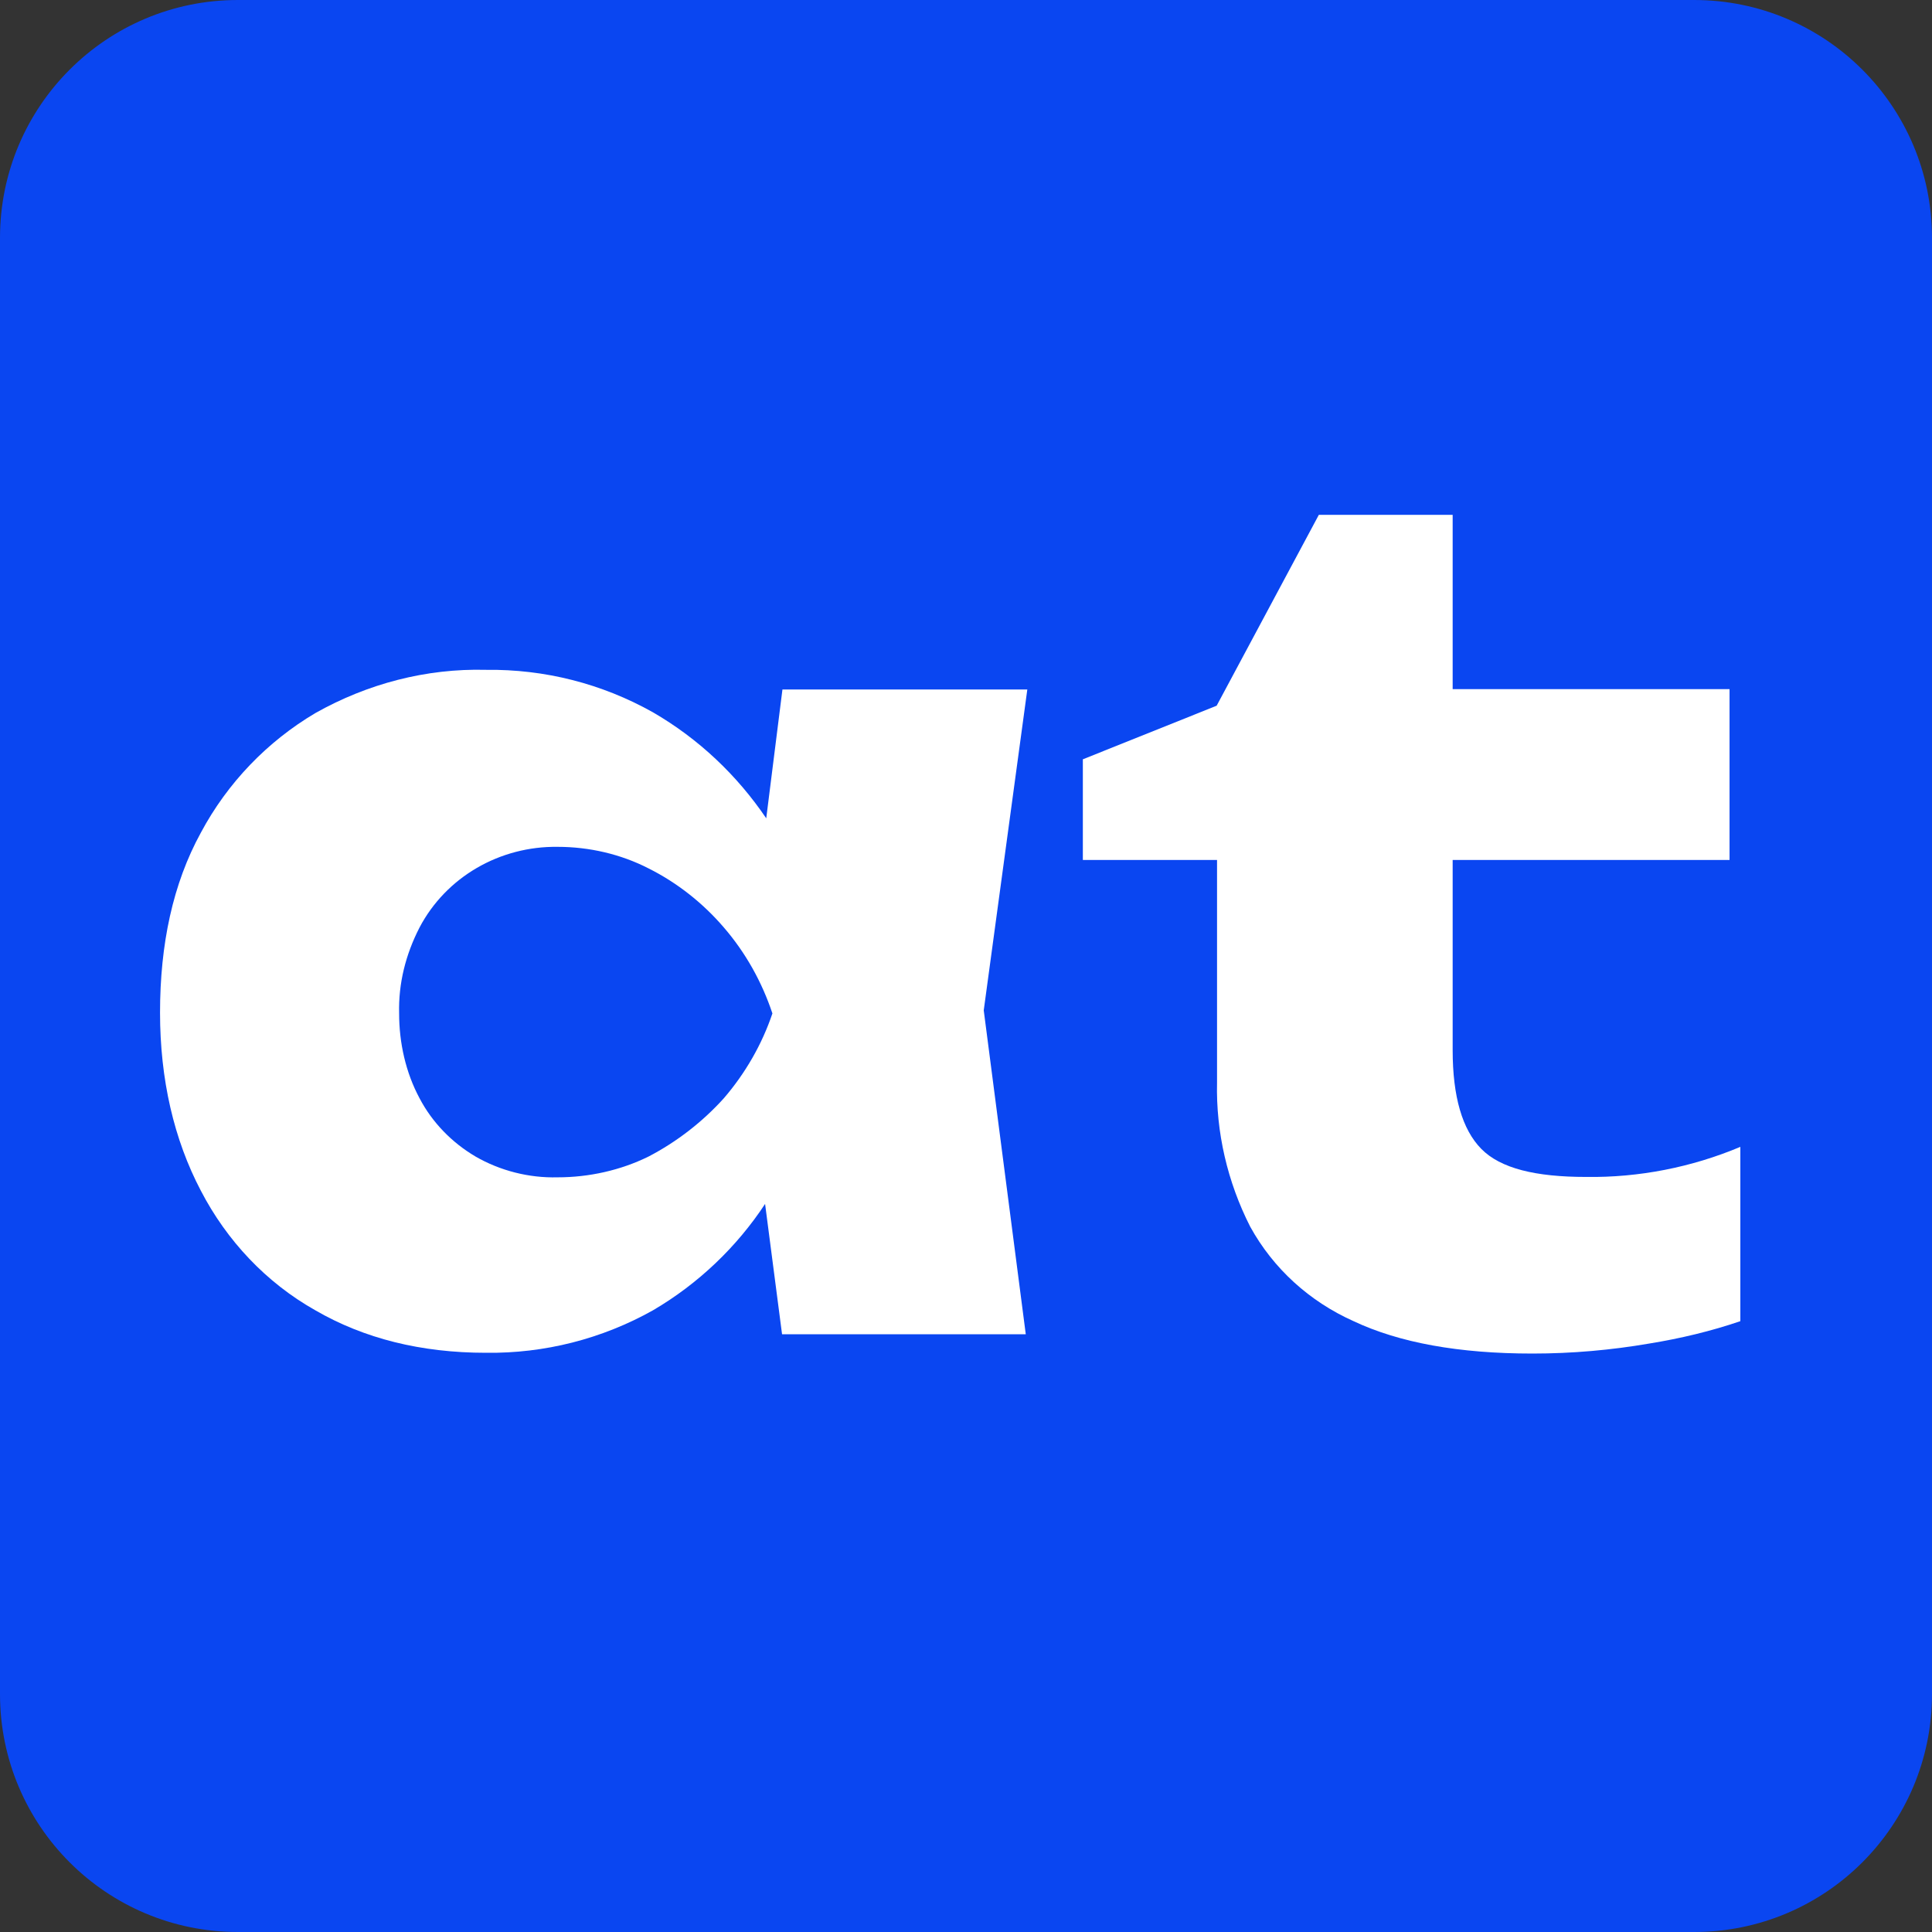
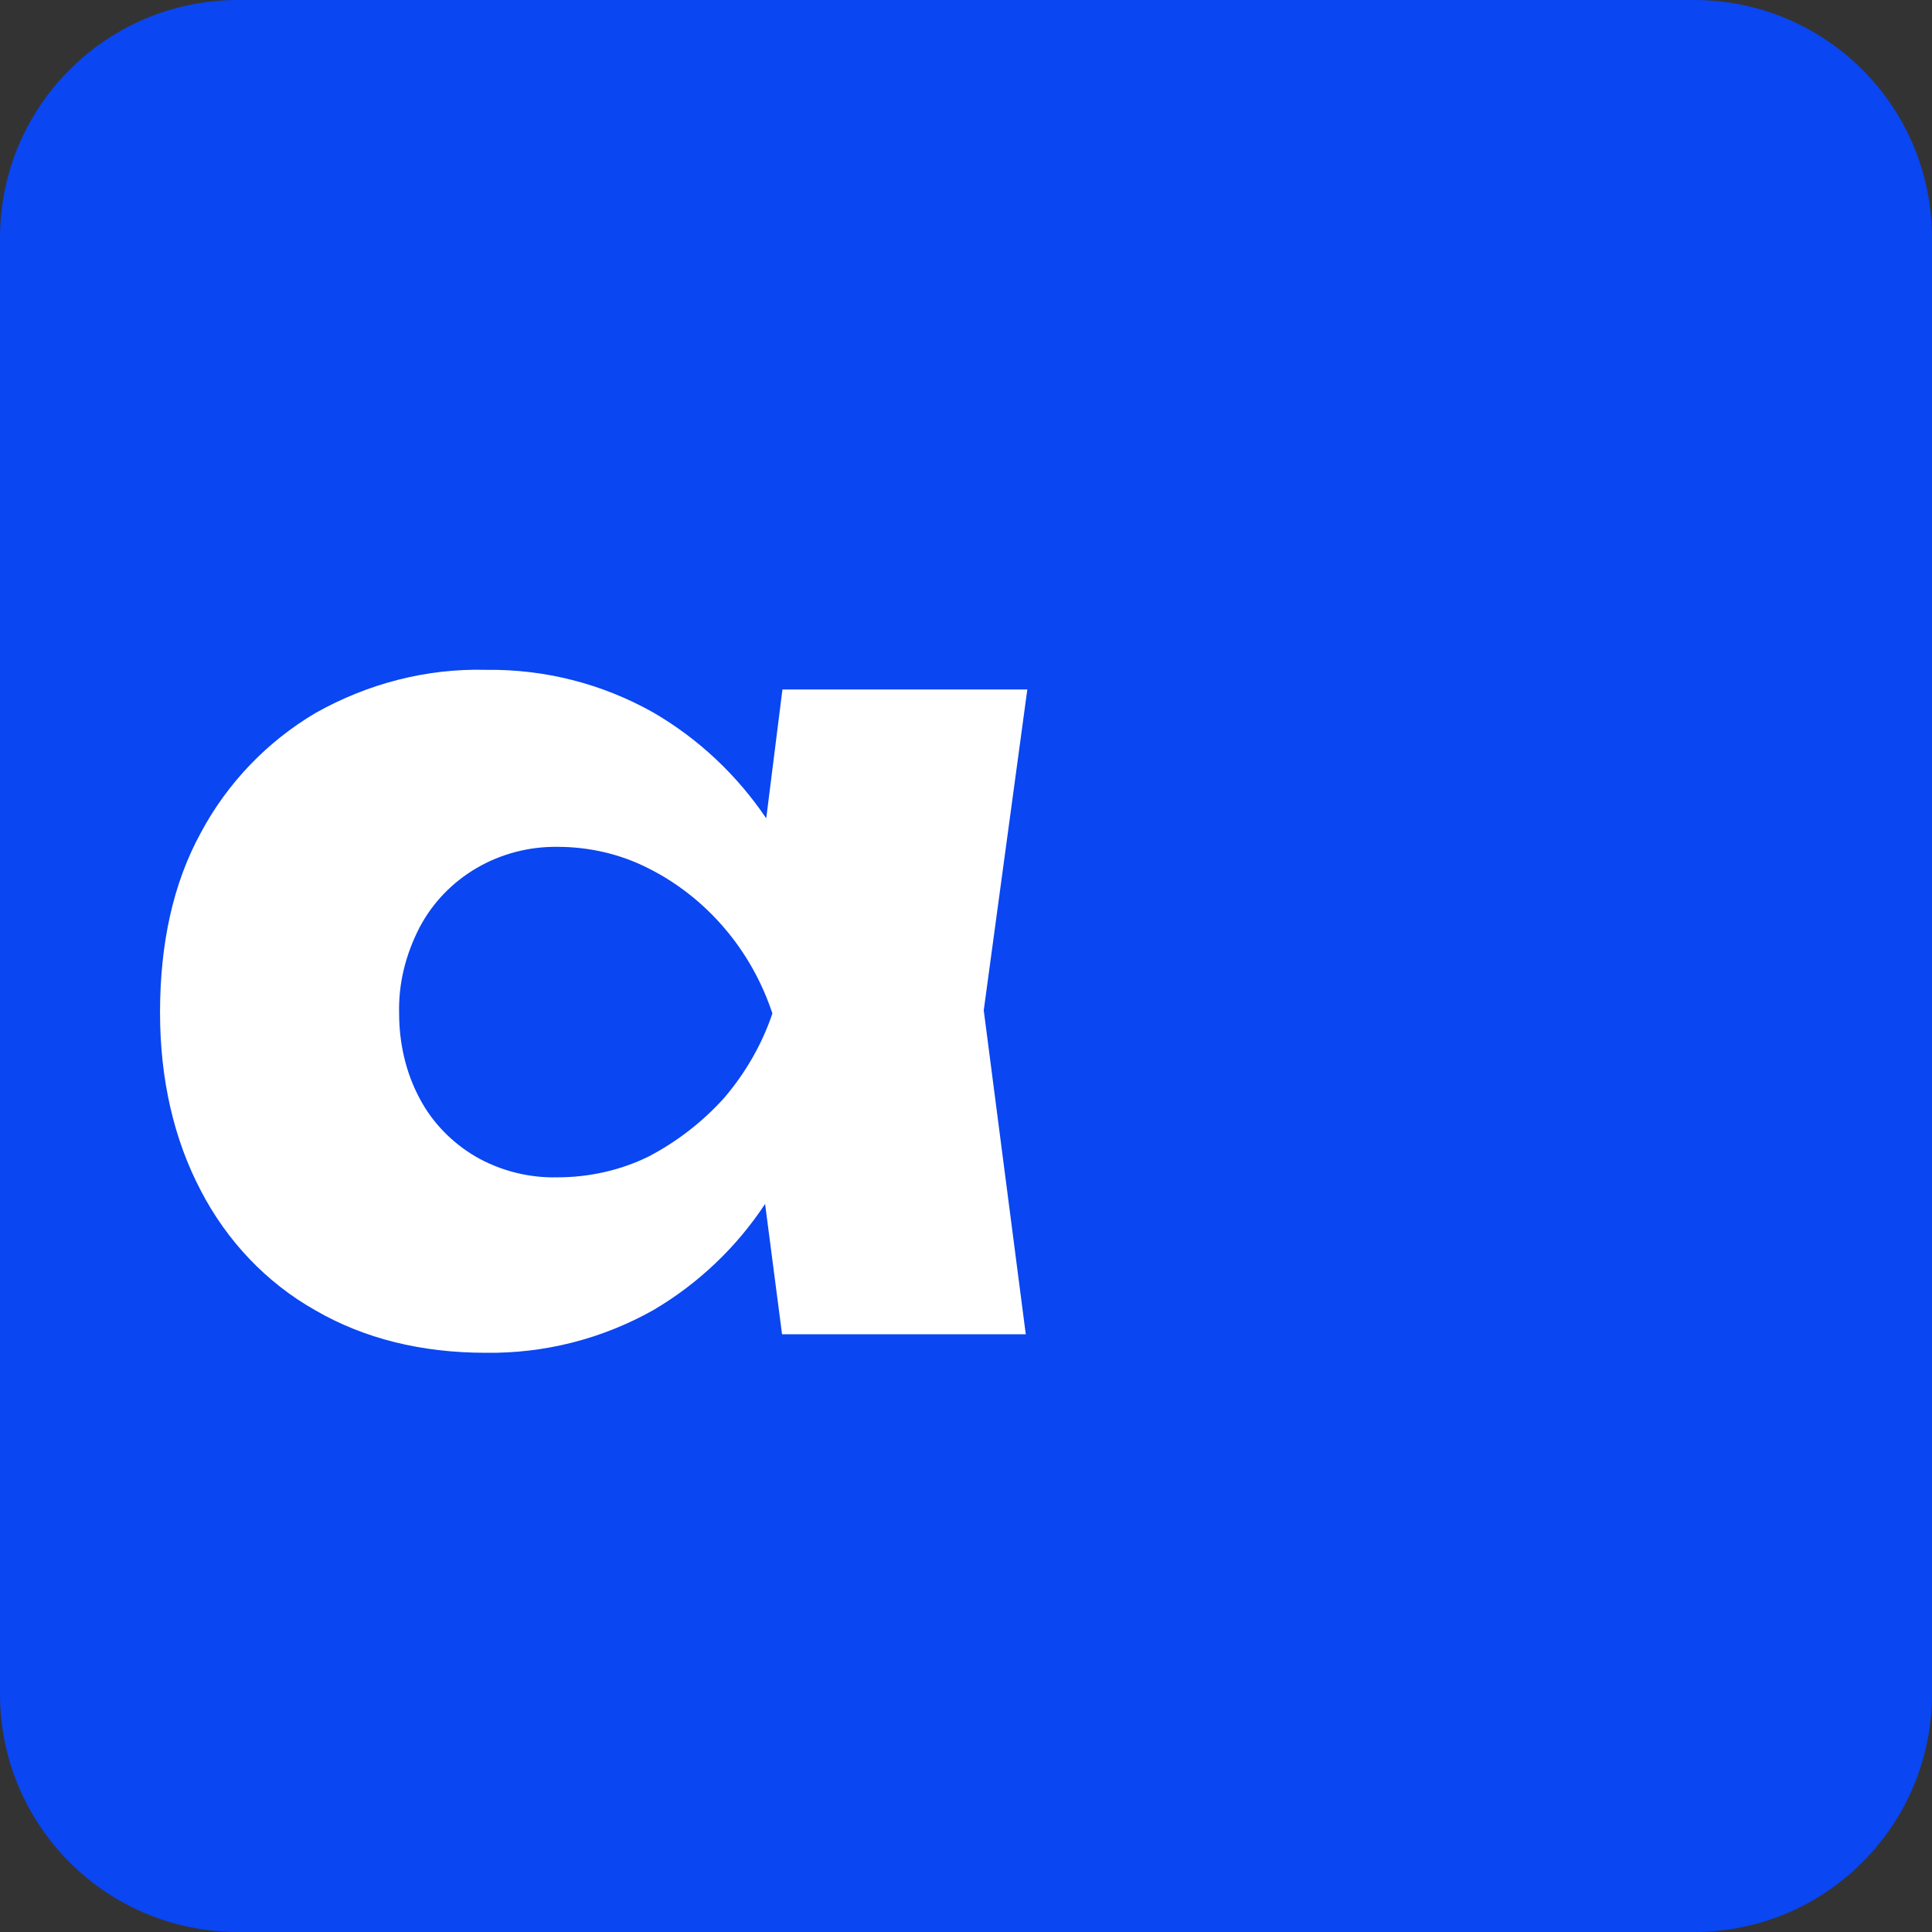
<svg xmlns="http://www.w3.org/2000/svg" version="1.1" id="Слой_1" x="0px" y="0px" viewBox="0 0 501 501" style="enable-background:new 0 0 501 501;" xml:space="preserve">
  <rect x="0" y="0" width="501" height="501" fill="#333333" stroke="none" />
  <style type="text/css"> .st0{fill:#0A46F1;} .st1{fill:#FFFFFF;} </style>
  <path class="st0" d="M439.3,501H61.7C27.6,501,0,473.4,0,439.3V61.7C0,27.6,27.6,0,61.7,0h377.6C473.4,0,501,27.6,501,61.7v377.6 C501,473.4,473.4,501,439.3,501z" />
  <path class="st1" d="M266.4,178.8h-63.5l-4.2,33.4c-7.6-11.2-17.5-20.6-29.4-27.5c-13.2-7.4-28-11.2-43.3-11 c-15.5-0.4-30.7,3.6-44.2,11.2c-12.5,7.4-22.8,18.1-29.7,31c-7.3,13.3-10.6,29-10.6,46.7c0,17.3,3.6,32.9,10.6,46.2 c6.7,12.9,16.9,23.8,29.7,31c12.6,7.3,27.4,11,44.2,11c15.2,0.2,30.1-3.6,43.3-11c11.8-6.9,21.8-16.5,29.1-27.6l4.4,33.8h63.2 l-10.9-84L266.4,178.8z M168.2,299.9c-7.3,3.6-15.5,5.4-23.6,5.4c-7.4,0.2-14.9-1.7-21.3-5.4c-6.1-3.6-11.2-8.8-14.5-15.1 c-3.6-6.7-5.3-14.4-5.3-22c-0.2-7.8,1.7-15.3,5.3-22.3c6.9-13.1,20.8-21.1,35.8-20.9c8.2,0,16.4,1.9,23.6,5.6 c7.4,3.7,14.1,9,19.5,15.3c5.7,6.6,9.9,14.2,12.6,22.3c-2.7,8-7,15.5-12.6,22C182.2,290.9,175.5,296.1,168.2,299.9z" />
-   <path class="st1" d="M280.8,223v-26.1l34.7-13.9l26.5-49.5h34.7v45.2h71.8V223h-71.8v49.3c0,12.1,2.5,20.6,7.4,25.6 c5,5.1,14.1,7.3,27.2,7.3c13.7,0.2,27.4-2.5,40-7.8v45.2c-7.6,2.6-15.6,4.5-23.6,5.8c-9.9,1.7-20,2.6-30.3,2.6 c-19.1,0-34.5-2.8-46.4-8.4c-11.4-5.1-20.8-13.6-26.8-24.5c-5.9-11.6-8.9-24.5-8.6-37.4V223L280.8,223L280.8,223z" />
</svg>